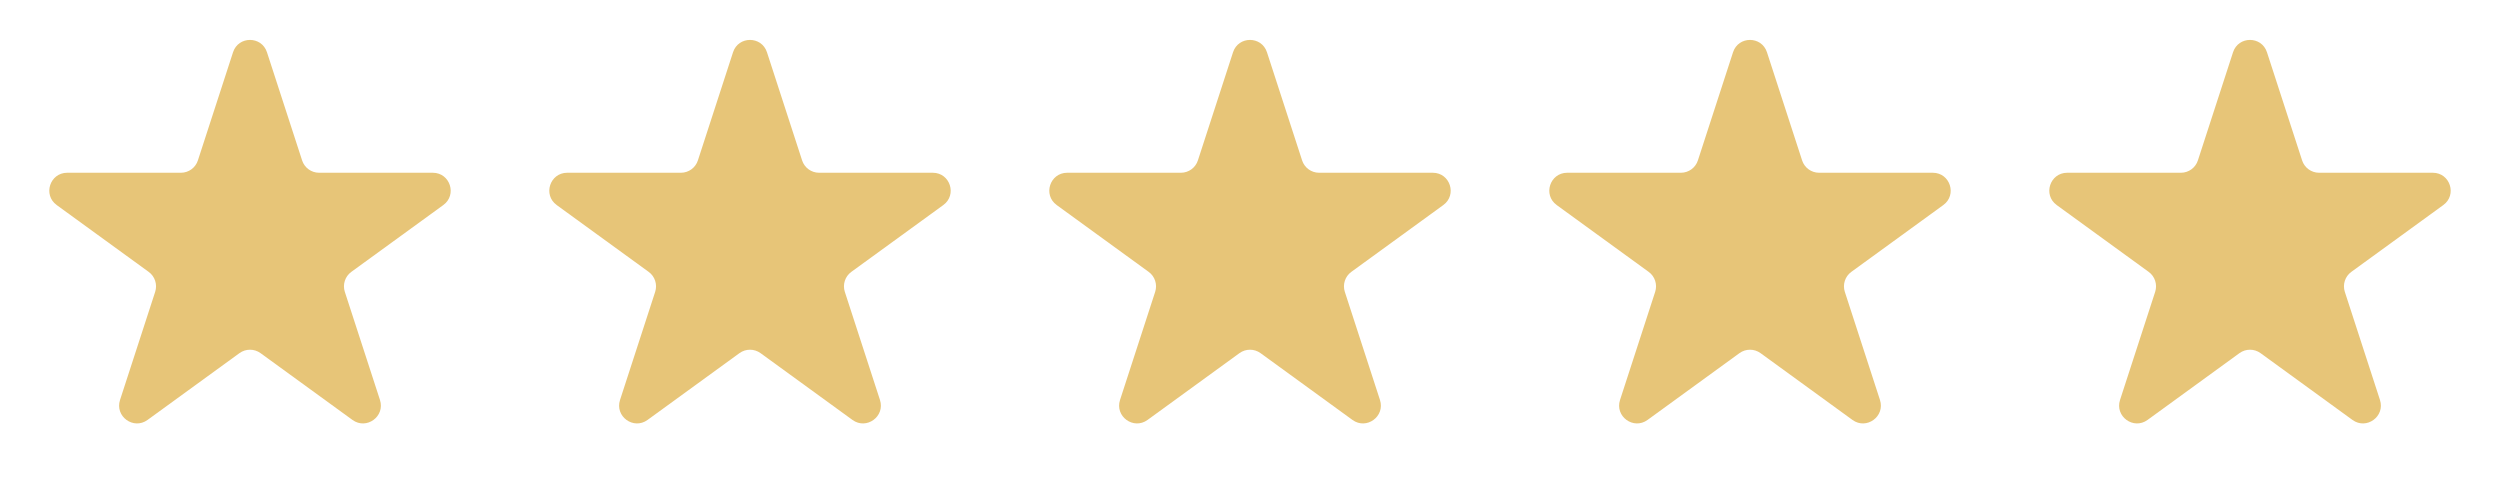
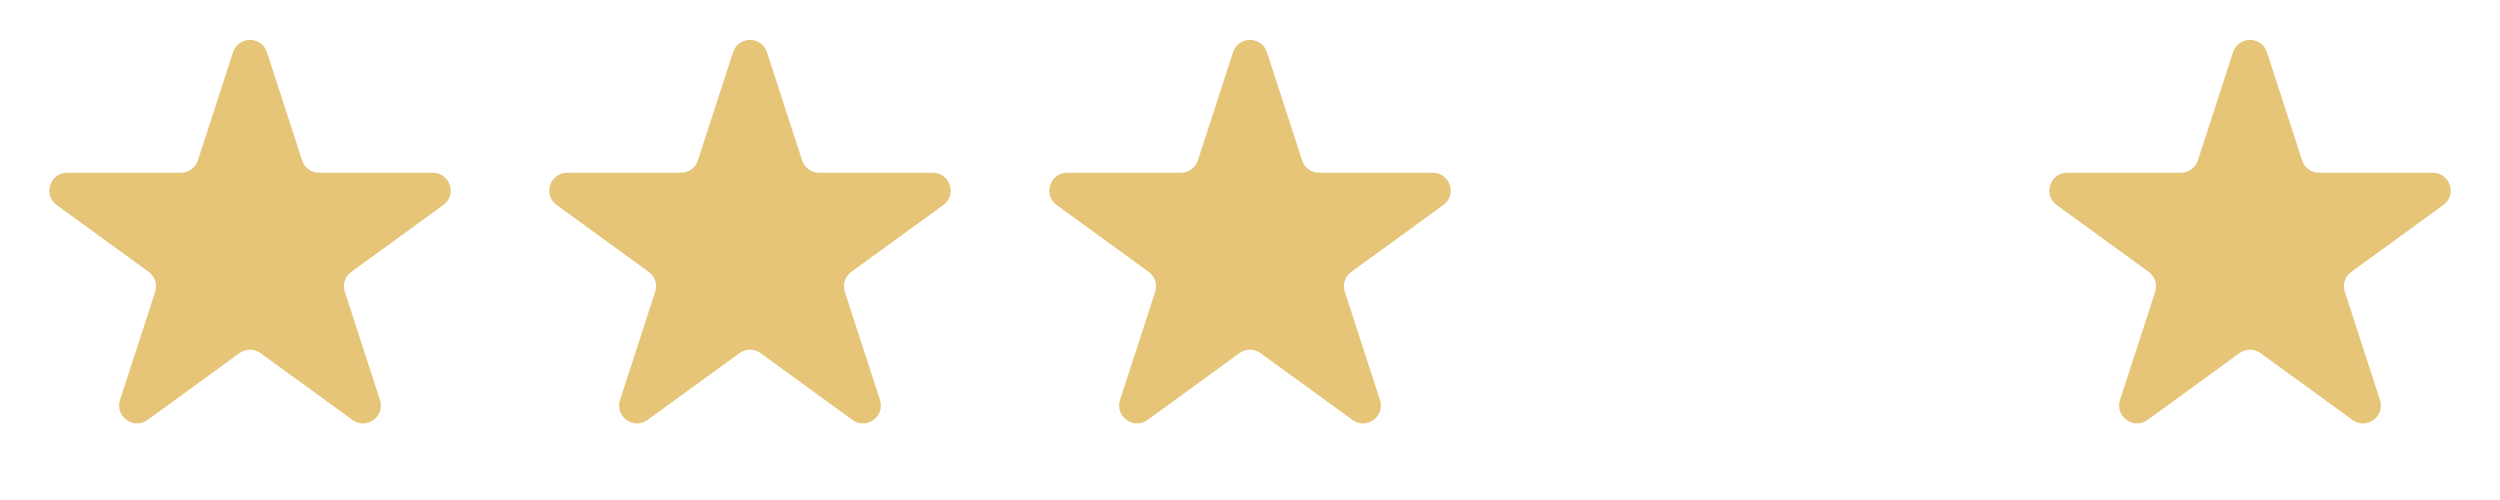
<svg xmlns="http://www.w3.org/2000/svg" width="90" height="18" viewBox="0 0 90 18" fill="none">
  <path d="M8.389 1.882C8.581 1.289 9.419 1.289 9.611 1.882L10.876 5.775C10.962 6.04 11.209 6.219 11.488 6.219H15.581C16.204 6.219 16.463 7.016 15.959 7.382L12.647 9.788C12.422 9.951 12.328 10.242 12.414 10.507L13.679 14.399C13.871 14.992 13.193 15.484 12.689 15.118L9.378 12.712C9.153 12.549 8.847 12.549 8.622 12.712L5.311 15.118C4.807 15.484 4.129 14.992 4.321 14.399L5.586 10.507C5.672 10.242 5.578 9.951 5.353 9.788L2.041 7.382C1.537 7.016 1.796 6.219 2.419 6.219H6.512C6.791 6.219 7.038 6.04 7.124 5.775L8.389 1.882Z" fill="#E7C578" />
  <path d="M26.389 1.882C26.581 1.289 27.419 1.289 27.611 1.882L28.876 5.775C28.962 6.04 29.209 6.219 29.488 6.219H33.581C34.204 6.219 34.463 7.016 33.959 7.382L30.647 9.788C30.422 9.951 30.328 10.242 30.414 10.507L31.679 14.399C31.871 14.992 31.193 15.484 30.689 15.118L27.378 12.712C27.152 12.549 26.848 12.549 26.622 12.712L23.311 15.118C22.807 15.484 22.129 14.992 22.321 14.399L23.586 10.507C23.672 10.242 23.578 9.951 23.353 9.788L20.041 7.382C19.537 7.016 19.796 6.219 20.419 6.219H24.512C24.791 6.219 25.038 6.04 25.124 5.775L26.389 1.882Z" fill="#E7C578" />
  <path d="M44.389 1.882C44.581 1.289 45.419 1.289 45.611 1.882L46.876 5.775C46.962 6.04 47.209 6.219 47.488 6.219H51.581C52.204 6.219 52.463 7.016 51.959 7.382L48.647 9.788C48.422 9.951 48.328 10.242 48.414 10.507L49.679 14.399C49.871 14.992 49.193 15.484 48.689 15.118L45.378 12.712C45.153 12.549 44.847 12.549 44.622 12.712L41.311 15.118C40.807 15.484 40.129 14.992 40.321 14.399L41.586 10.507C41.672 10.242 41.578 9.951 41.353 9.788L38.041 7.382C37.537 7.016 37.796 6.219 38.419 6.219H42.512C42.791 6.219 43.038 6.04 43.124 5.775L44.389 1.882Z" fill="#E7C578" />
-   <path d="M62.389 1.882C62.581 1.289 63.419 1.289 63.611 1.882L64.876 5.775C64.962 6.04 65.209 6.219 65.488 6.219H69.581C70.204 6.219 70.463 7.016 69.959 7.382L66.647 9.788C66.422 9.951 66.328 10.242 66.414 10.507L67.679 14.399C67.871 14.992 67.193 15.484 66.689 15.118L63.378 12.712C63.153 12.549 62.847 12.549 62.622 12.712L59.311 15.118C58.807 15.484 58.129 14.992 58.321 14.399L59.586 10.507C59.672 10.242 59.578 9.951 59.353 9.788L56.041 7.382C55.537 7.016 55.796 6.219 56.419 6.219H60.512C60.791 6.219 61.038 6.04 61.124 5.775L62.389 1.882Z" fill="#E7C578" />
  <path d="M80.389 1.882C80.581 1.289 81.419 1.289 81.611 1.882L82.876 5.775C82.962 6.04 83.209 6.219 83.488 6.219H87.581C88.204 6.219 88.463 7.016 87.959 7.382L84.647 9.788C84.422 9.951 84.328 10.242 84.414 10.507L85.679 14.399C85.871 14.992 85.193 15.484 84.689 15.118L81.378 12.712C81.153 12.549 80.847 12.549 80.622 12.712L77.311 15.118C76.807 15.484 76.129 14.992 76.321 14.399L77.586 10.507C77.672 10.242 77.578 9.951 77.353 9.788L74.041 7.382C73.537 7.016 73.796 6.219 74.419 6.219H78.512C78.791 6.219 79.038 6.04 79.124 5.775L80.389 1.882Z" fill="#E7C578" />
</svg>